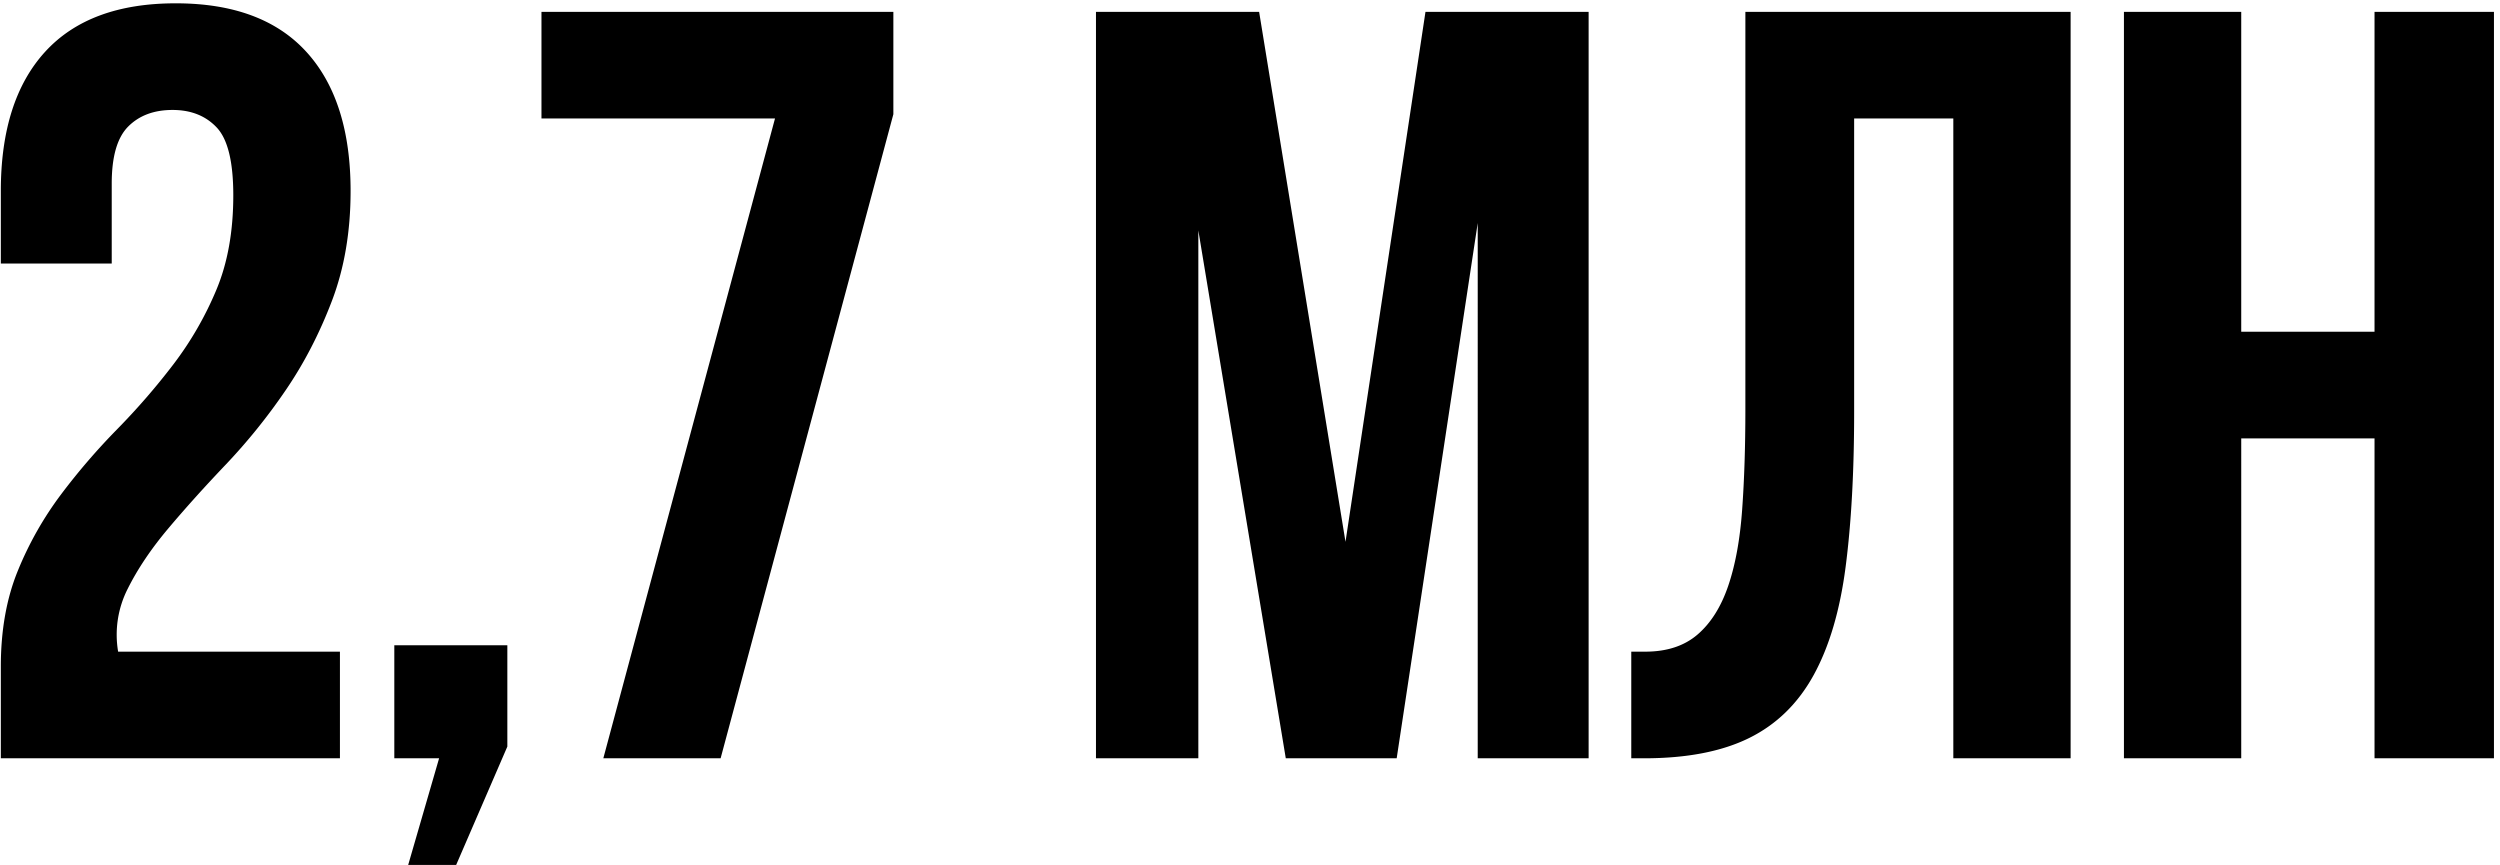
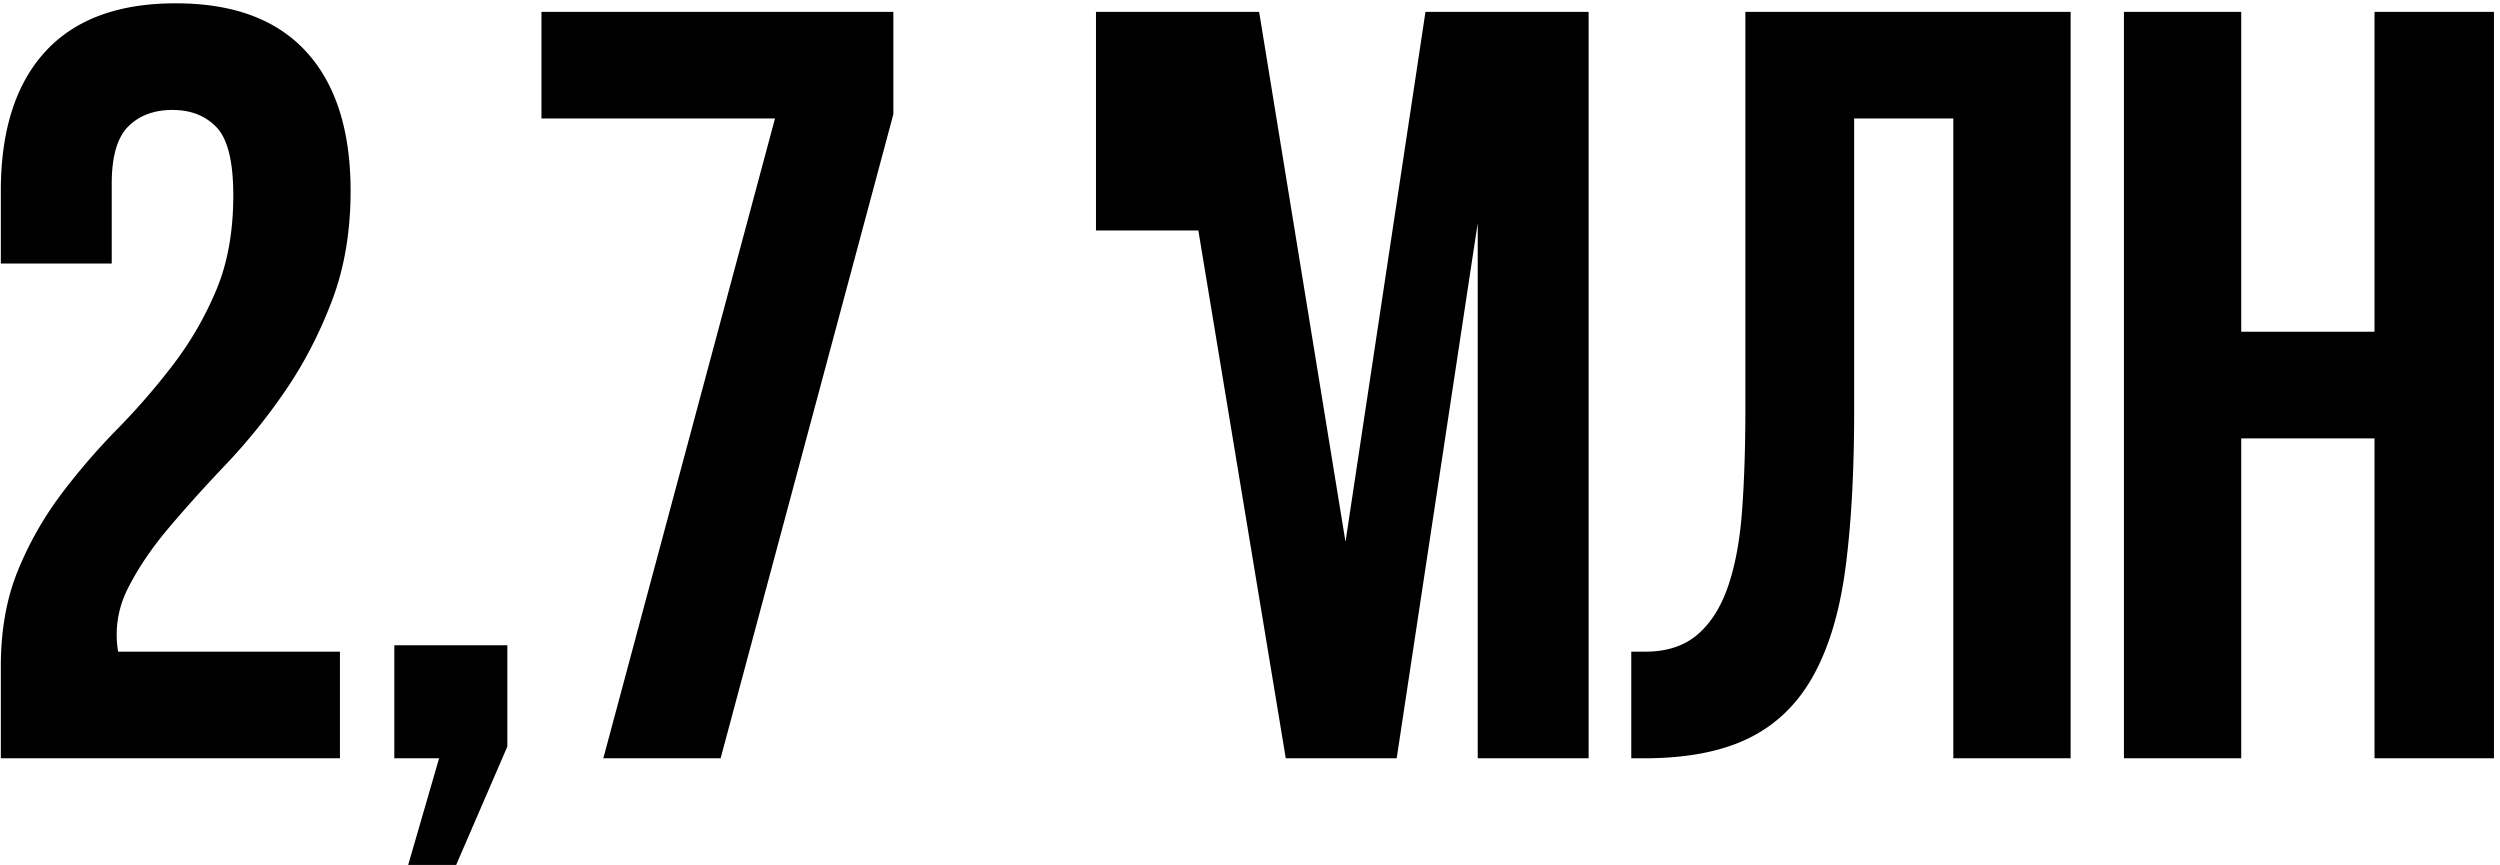
<svg xmlns="http://www.w3.org/2000/svg" width="211" height="73" viewBox="0 0 211 73">
  <g>
    <g>
-       <path d="M189.16 64h-9.9V1h9.9v27h11.25V1h10.08v63h-10.08V37h-11.25zm-32.67-29.25c0 5.04-.24 9.405-.72 13.095-.48 3.69-1.38 6.735-2.7 9.135-1.32 2.4-3.135 4.17-5.445 5.31-2.31 1.14-5.265 1.71-8.865 1.71h-1.08v-9h1.181c1.817 0 3.286-.48 4.406-1.44 1.12-.96 1.983-2.325 2.589-4.095.606-1.77 1-3.915 1.181-6.435.182-2.52.273-5.34.273-8.46V1h27.45v63h-9.9V10h-8.37zm-42.93 10.98L120.31 1h13.77v63h-9.36V18.82L117.88 64h-9.36l-7.38-44.55V64H92.5V1h13.77zM75.4 1v8.64L60.82 64h-9.9l14.49-54H45.7V1zM33.28 64v-9.54h9.54v8.55L38.5 73h-4.05l2.61-9zM19.69 16.48c0-2.82-.465-4.725-1.395-5.715-.93-.99-2.175-1.485-3.735-1.485s-2.805.465-3.735 1.395c-.93.93-1.395 2.535-1.395 4.815v6.75H.07v-6.12c0-5.1 1.245-9.015 3.735-11.745C6.295 1.645 9.97.28 14.83.28s8.535 1.365 11.025 4.095c2.49 2.73 3.735 6.645 3.735 11.745 0 3.42-.525 6.51-1.575 9.27-1.05 2.76-2.355 5.28-3.915 7.56a49.909 49.909 0 0 1-5.04 6.255c-1.8 1.89-3.42 3.69-4.86 5.4-1.44 1.71-2.58 3.405-3.42 5.085A8.55 8.55 0 0 0 9.97 55h18.72v9H.07v-7.74c0-3.06.48-5.76 1.44-8.1a28.785 28.785 0 0 1 3.645-6.435 55.45 55.45 0 0 1 4.725-5.49 58.536 58.536 0 0 0 4.725-5.445 28.518 28.518 0 0 0 3.645-6.3c.96-2.28 1.44-4.95 1.44-8.01z" />
+       <path d="M189.16 64h-9.9V1h9.9v27h11.25V1h10.08v63h-10.08V37h-11.25zm-32.67-29.25c0 5.04-.24 9.405-.72 13.095-.48 3.69-1.38 6.735-2.7 9.135-1.32 2.4-3.135 4.17-5.445 5.31-2.31 1.14-5.265 1.71-8.865 1.71h-1.08v-9h1.181c1.817 0 3.286-.48 4.406-1.44 1.12-.96 1.983-2.325 2.589-4.095.606-1.77 1-3.915 1.181-6.435.182-2.52.273-5.34.273-8.46V1h27.45v63h-9.9V10h-8.37zm-42.93 10.98L120.31 1h13.77v63h-9.36V18.82L117.88 64h-9.36l-7.38-44.55H92.5V1h13.77zM75.4 1v8.64L60.82 64h-9.9l14.49-54H45.7V1zM33.28 64v-9.54h9.54v8.55L38.5 73h-4.05l2.61-9zM19.69 16.48c0-2.82-.465-4.725-1.395-5.715-.93-.99-2.175-1.485-3.735-1.485s-2.805.465-3.735 1.395c-.93.93-1.395 2.535-1.395 4.815v6.75H.07v-6.12c0-5.1 1.245-9.015 3.735-11.745C6.295 1.645 9.97.28 14.83.28s8.535 1.365 11.025 4.095c2.49 2.73 3.735 6.645 3.735 11.745 0 3.42-.525 6.51-1.575 9.27-1.05 2.76-2.355 5.28-3.915 7.56a49.909 49.909 0 0 1-5.04 6.255c-1.8 1.89-3.42 3.69-4.86 5.4-1.44 1.71-2.58 3.405-3.42 5.085A8.55 8.55 0 0 0 9.97 55h18.72v9H.07v-7.74c0-3.06.48-5.76 1.44-8.1a28.785 28.785 0 0 1 3.645-6.435 55.45 55.45 0 0 1 4.725-5.49 58.536 58.536 0 0 0 4.725-5.445 28.518 28.518 0 0 0 3.645-6.3c.96-2.28 1.44-4.95 1.44-8.01z" />
    </g>
  </g>
</svg>